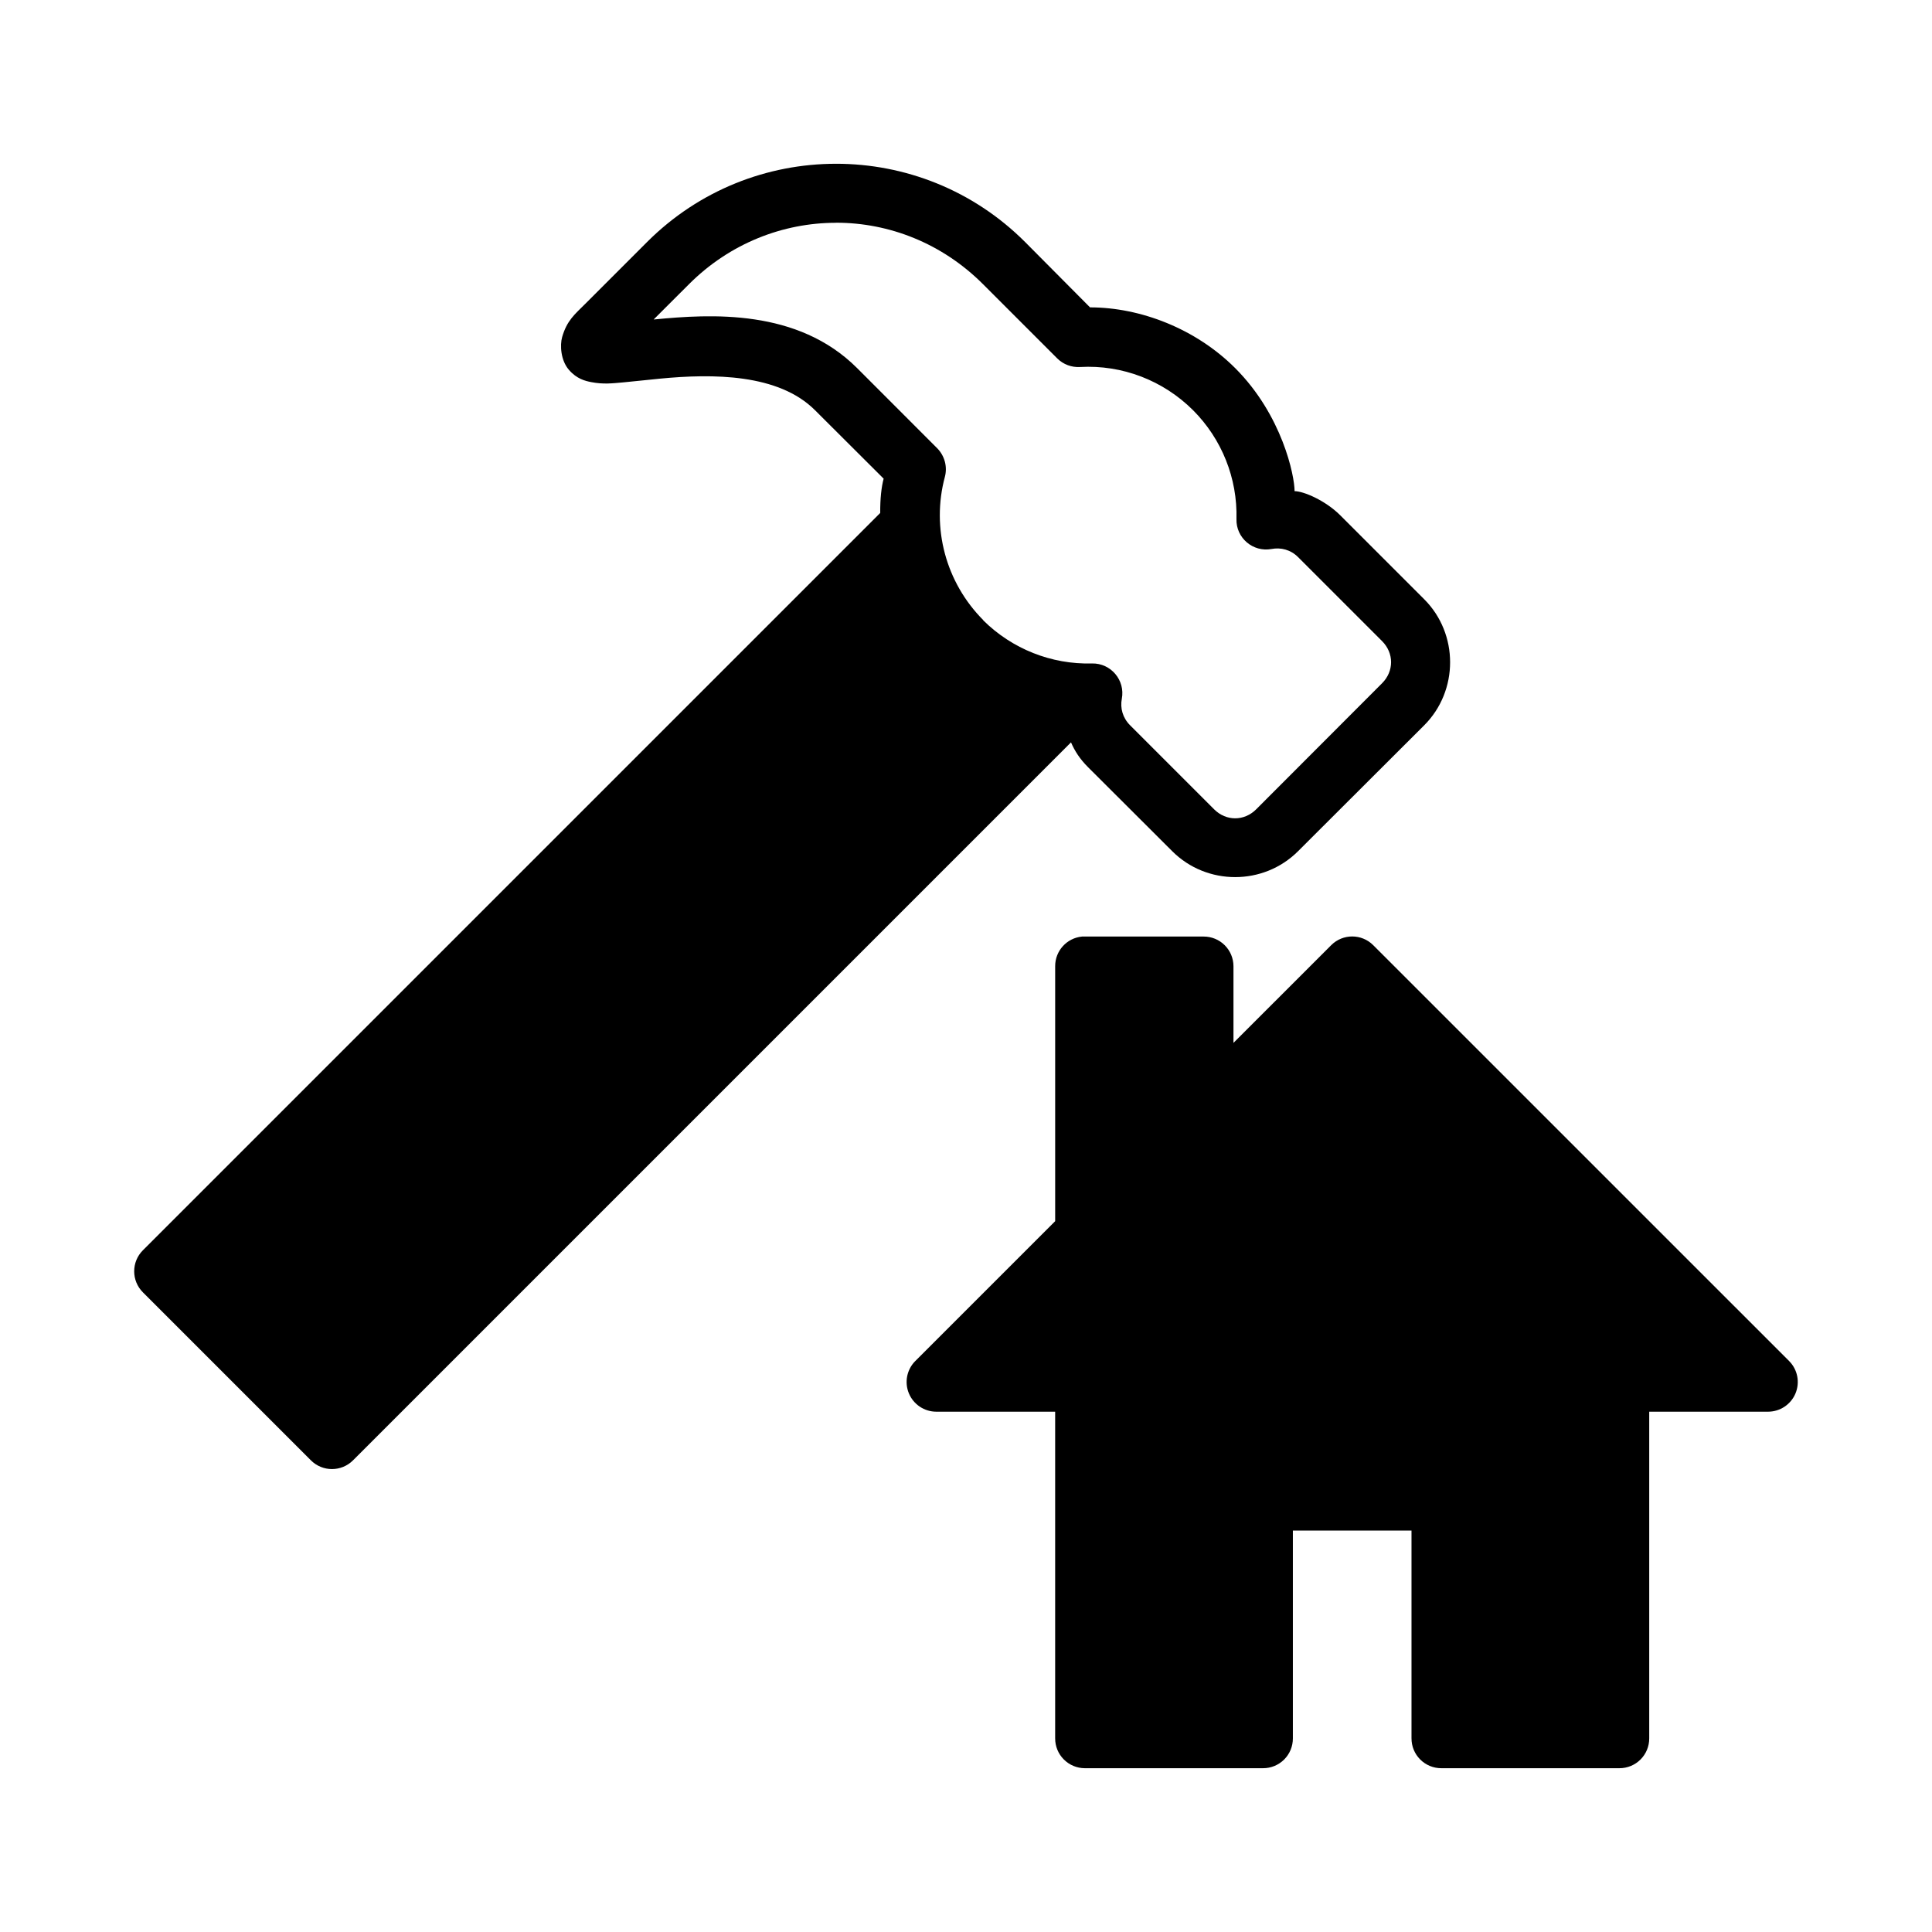
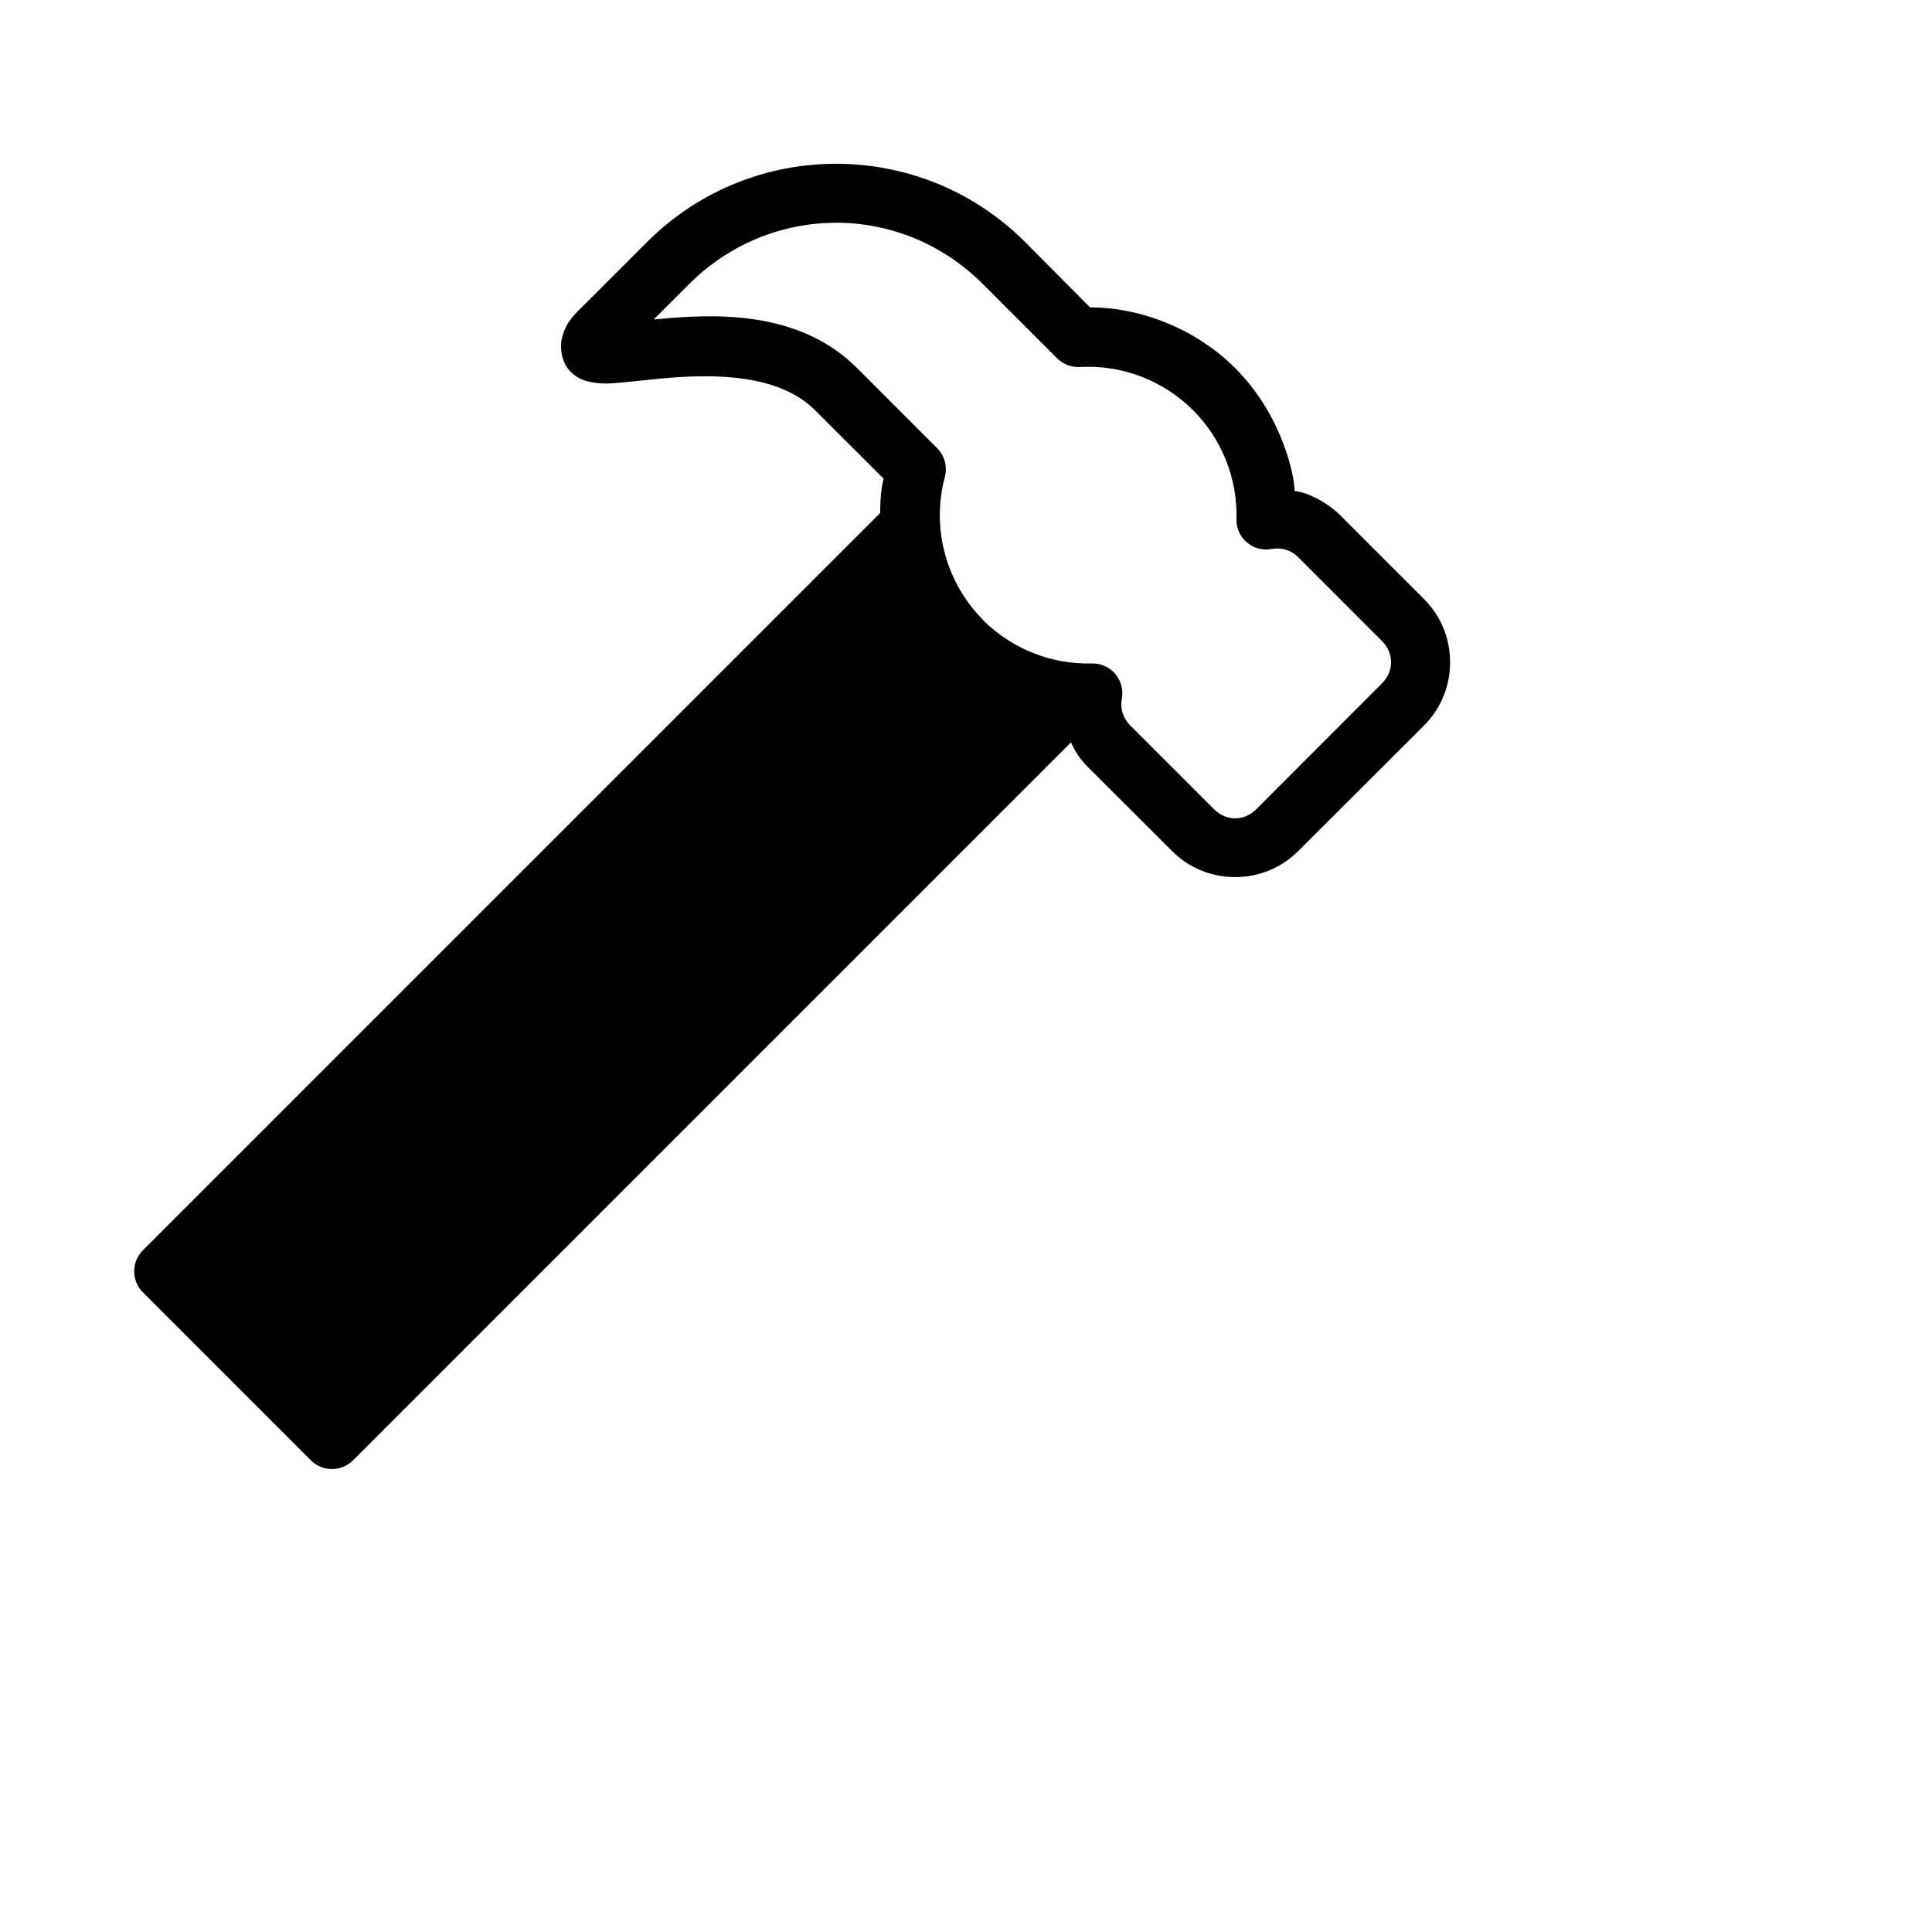
<svg xmlns="http://www.w3.org/2000/svg" fill="#000000" width="800px" height="800px" version="1.1" viewBox="144 144 512 512">
  <g>
-     <path d="m430.72 392.2c-4.031 0.402-7.098 3.793-7.09 7.844v67.578l-37.074 37.07h-0.004c-2.242 2.254-2.906 5.633-1.688 8.57 1.223 2.934 4.086 4.848 7.266 4.852h31.496v86.578h0.004c-0.012 2.086 0.812 4.094 2.285 5.574 1.469 1.48 3.469 2.32 5.559 2.328h47.246c2.098 0.008 4.113-0.824 5.598-2.309 1.484-1.484 2.312-3.496 2.305-5.594v-55.082h31.438v55.082h0.004c-0.008 2.098 0.82 4.109 2.305 5.594s3.5 2.316 5.598 2.309h47.188c2.098 0.008 4.113-0.824 5.598-2.309s2.312-3.496 2.305-5.594v-86.578h31.5c3.18-0.004 6.043-1.918 7.266-4.852 1.219-2.938 0.555-6.316-1.688-8.57l-110.24-110.23c-3.07-3.051-8.027-3.051-11.098 0l-25.918 25.914v-20.336c-0.008-2.09-0.848-4.09-2.328-5.559-1.484-1.473-3.488-2.293-5.578-2.285h-31.496c-0.25-0.012-0.504-0.012-0.754 0z" />
    <path d="m365.57 187.4c-18.137 0-36.262 6.914-50.094 20.742l-16.391 16.391c-2.801 2.801-4.84 4.402-6.106 8.777-0.629 2.191-0.371 6.18 1.754 8.656 2.121 2.477 4.387 2.996 5.981 3.305 3.188 0.617 5.566 0.32 8.488 0.059 2.922-0.27 6.184-0.645 9.703-0.984 14.082-1.359 31.406-1.312 41.082 8.363l18.188 18.141c-0.582 2.172-0.941 5.332-0.906 9.086l-195.39 195.39c-3.09 3.078-3.09 8.086 0 11.164l44.512 44.512c3.078 3.09 8.086 3.09 11.164 0l190.27-190.27c1.004 2.301 2.328 4.391 4.519 6.582l22.309 22.262c9.156 9.156 24.191 9.156 33.348 0l33.426-33.363c9.156-9.156 9.156-24.254 0-33.41l-22.262-22.262c-3.902-3.898-9.691-6.379-12.086-6.379 0-4.106-3.269-20.137-15.742-32.609-10.453-10.453-25.113-16.098-38.469-16.098l-17.203-17.316c-13.828-13.828-31.957-20.742-50.094-20.742zm0 15.621c14.062 0 28.09 5.441 38.93 16.281l19.695 19.695c1.598 1.586 3.797 2.402 6.043 2.262 11.168-0.621 22.016 3.559 29.938 11.453 7.621 7.637 11.785 18.043 11.5 28.828-0.148 5.008 4.375 8.859 9.301 7.949 2.465-0.465 5.059 0.18 7.027 2.152l22.262 22.262c3.18 3.18 3.18 7.981 0 11.164l-33.363 33.41c-3.18 3.18-7.969 3.18-11.148 0l-22.262-22.262c-1.98-1.98-2.668-4.562-2.199-7.027 0.945-4.922-2.891-9.473-7.902-9.363-10.758 0.297-21.191-3.859-28.828-11.438v-0.059c-9.898-9.949-13.797-24.387-10.164-37.945 0.73-2.719-0.078-5.621-2.047-7.609l-21.203-21.219c-15.773-15.773-38.785-14.348-53.75-12.898-0.078 0.008-0.109-0.008-0.164 0l9.363-9.352c10.84-10.84 24.93-16.266 38.992-16.266z" />
  </g>
</svg>